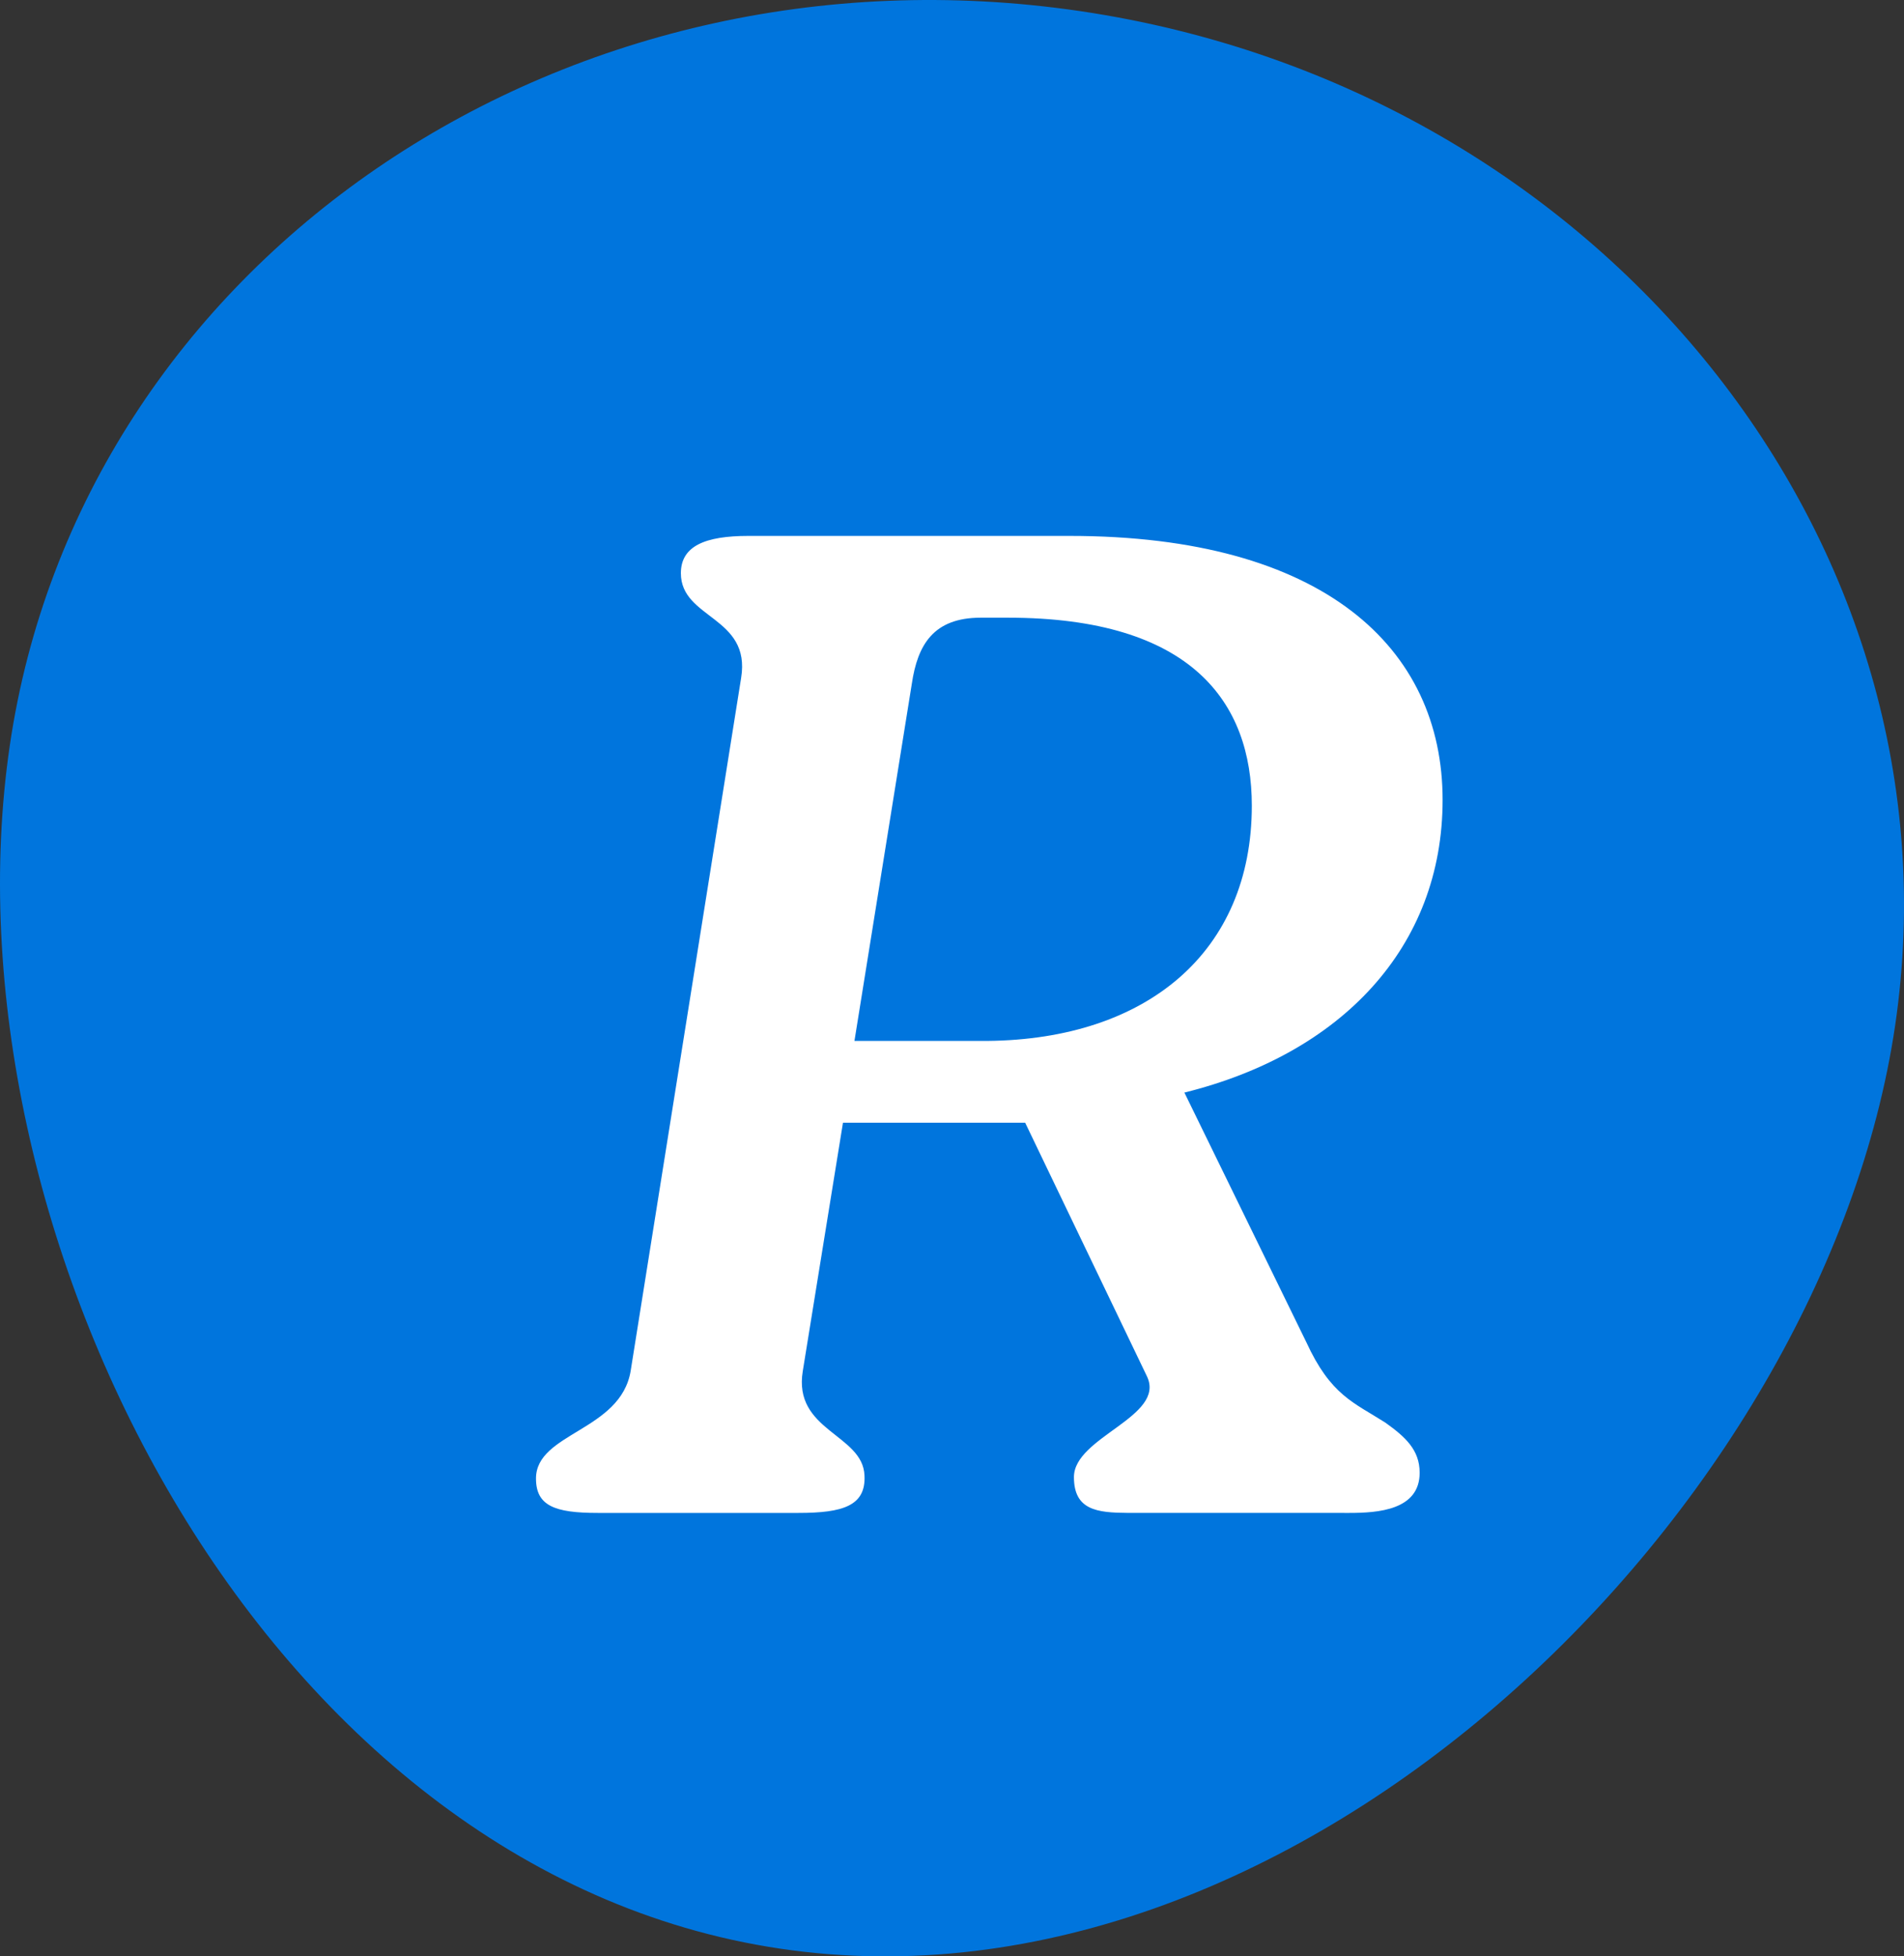
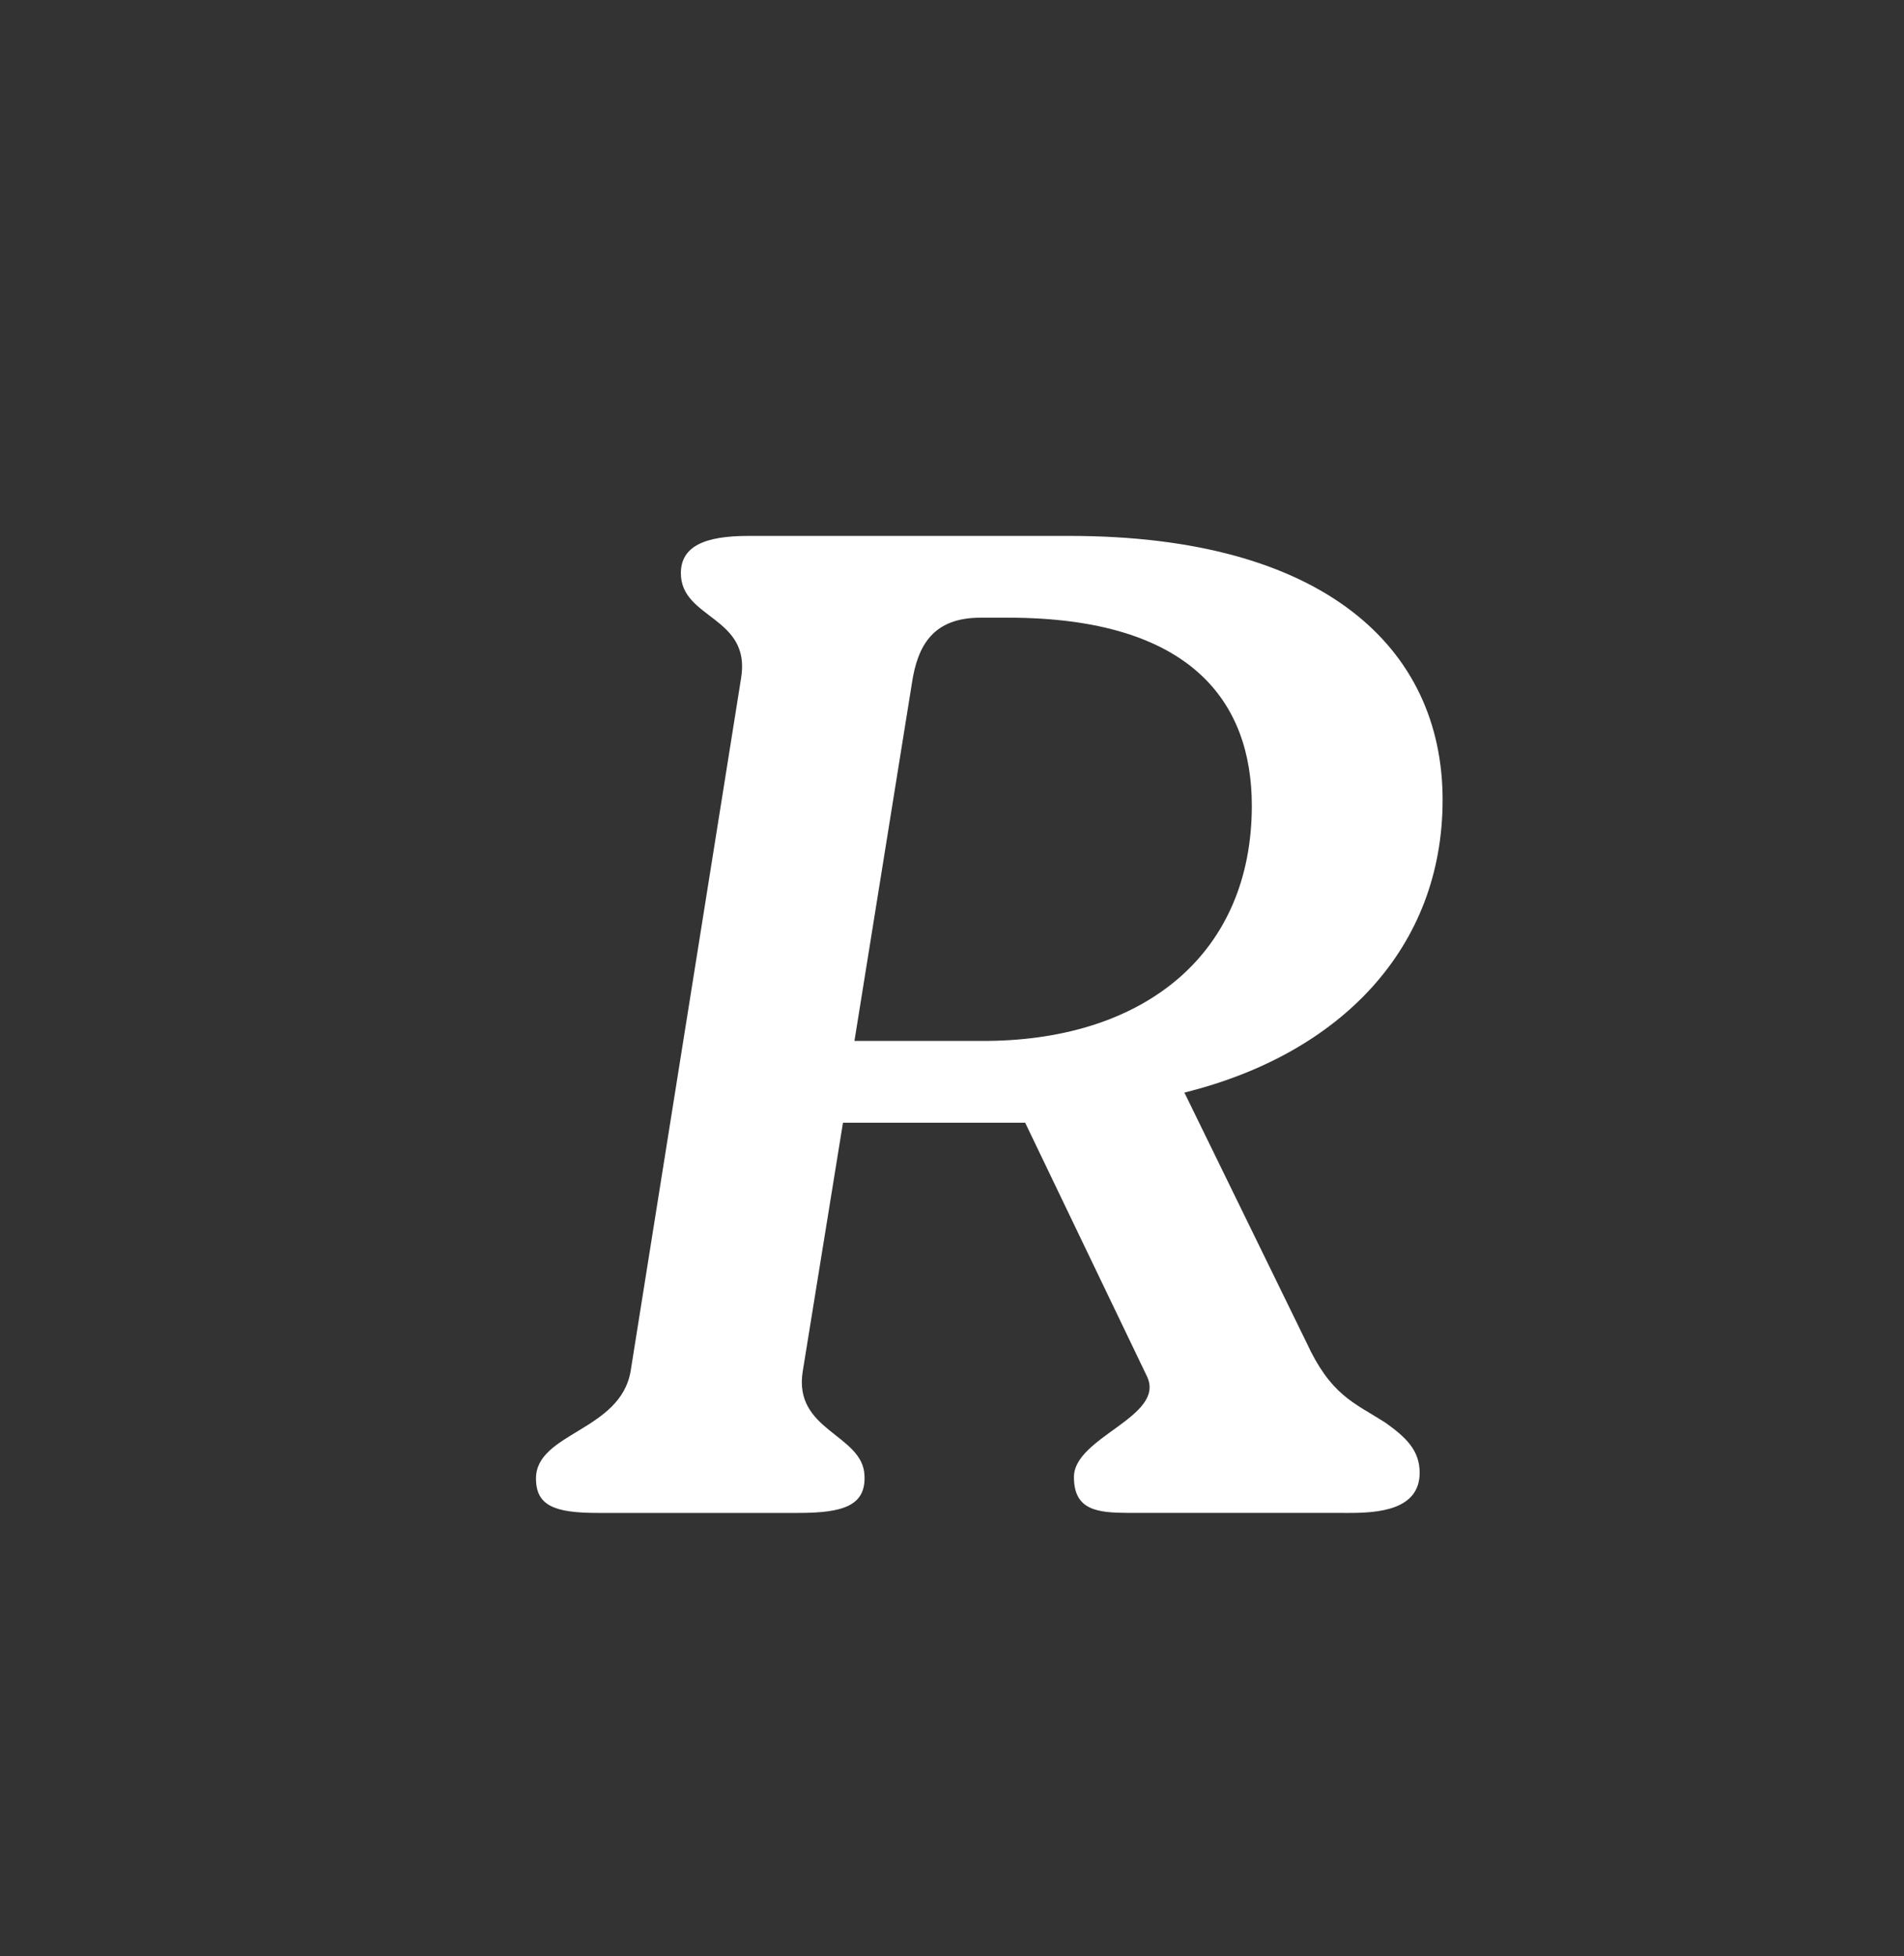
<svg xmlns="http://www.w3.org/2000/svg" width="73px" height="75px" viewBox="0 0 73 75" version="1.1">
  <rect x="0" y="0" width="73" height="75" fill="#333333" stroke="none" />
  <title>value-r</title>
  <g id="Page-1" stroke="none" stroke-width="1" fill="none" fill-rule="evenodd">
    <g id="Careers-2021-V2" transform="translate(-604, -1004)">
      <g id="Group-14" transform="translate(93, 970)">
        <g id="Group-11-Copy-11" transform="translate(442, 0)">
          <g id="value-r" transform="translate(69, 34)">
-             <path d="M72.662,39.301 C69.943,57.809 49.88,77.666 29.919,74.705 C9.956,71.749 -2.344,47.093 0.375,28.583 C3.093,10.074 21.479,-2.526 41.44,0.43 C61.401,3.393 75.382,20.794 72.662,39.301" id="Fill-13" fill="#0075DD" />
            <path d="M30.615,58 C32.32,58 33.2,57.725 33.145,56.57 C33.09,54.975 30.395,54.865 30.78,52.555 L32.32,43.04 L39.305,43.04 L43.98,52.775 C44.695,54.315 41.175,55.085 41.175,56.625 C41.175,57.894 42.065,57.992 43.241,57.999 L51.735,58 C52.835,58 54.43,57.89 54.43,56.46 C54.43,55.58 53.88,55.085 53.11,54.535 C51.9,53.765 51.02,53.49 50.085,51.455 L45.41,41.885 C51.405,40.4 55.31,36.33 55.31,30.665 C55.31,24.835 50.745,20.545 41.01,20.545 L28.69,20.545 C27.04,20.545 26.105,20.93 26.105,21.975 C26.105,23.735 28.8,23.625 28.415,25.99 L24.18,52.555 C23.795,54.865 20.55,54.92 20.55,56.68 C20.55,57.725 21.265,58 22.915,58 L30.615,58 Z M37.862,39.905 L32.76,39.905 L34.96,26.21 C35.18,24.725 35.785,23.68 37.6,23.68 L38.645,23.68 C45.685,23.68 47.995,26.925 47.995,30.885 C47.995,36.508 43.955,39.846 37.862,39.905 Z" id="R" fill="#FFFFFF" fill-rule="nonzero" />
          </g>
        </g>
      </g>
    </g>
  </g>
</svg>